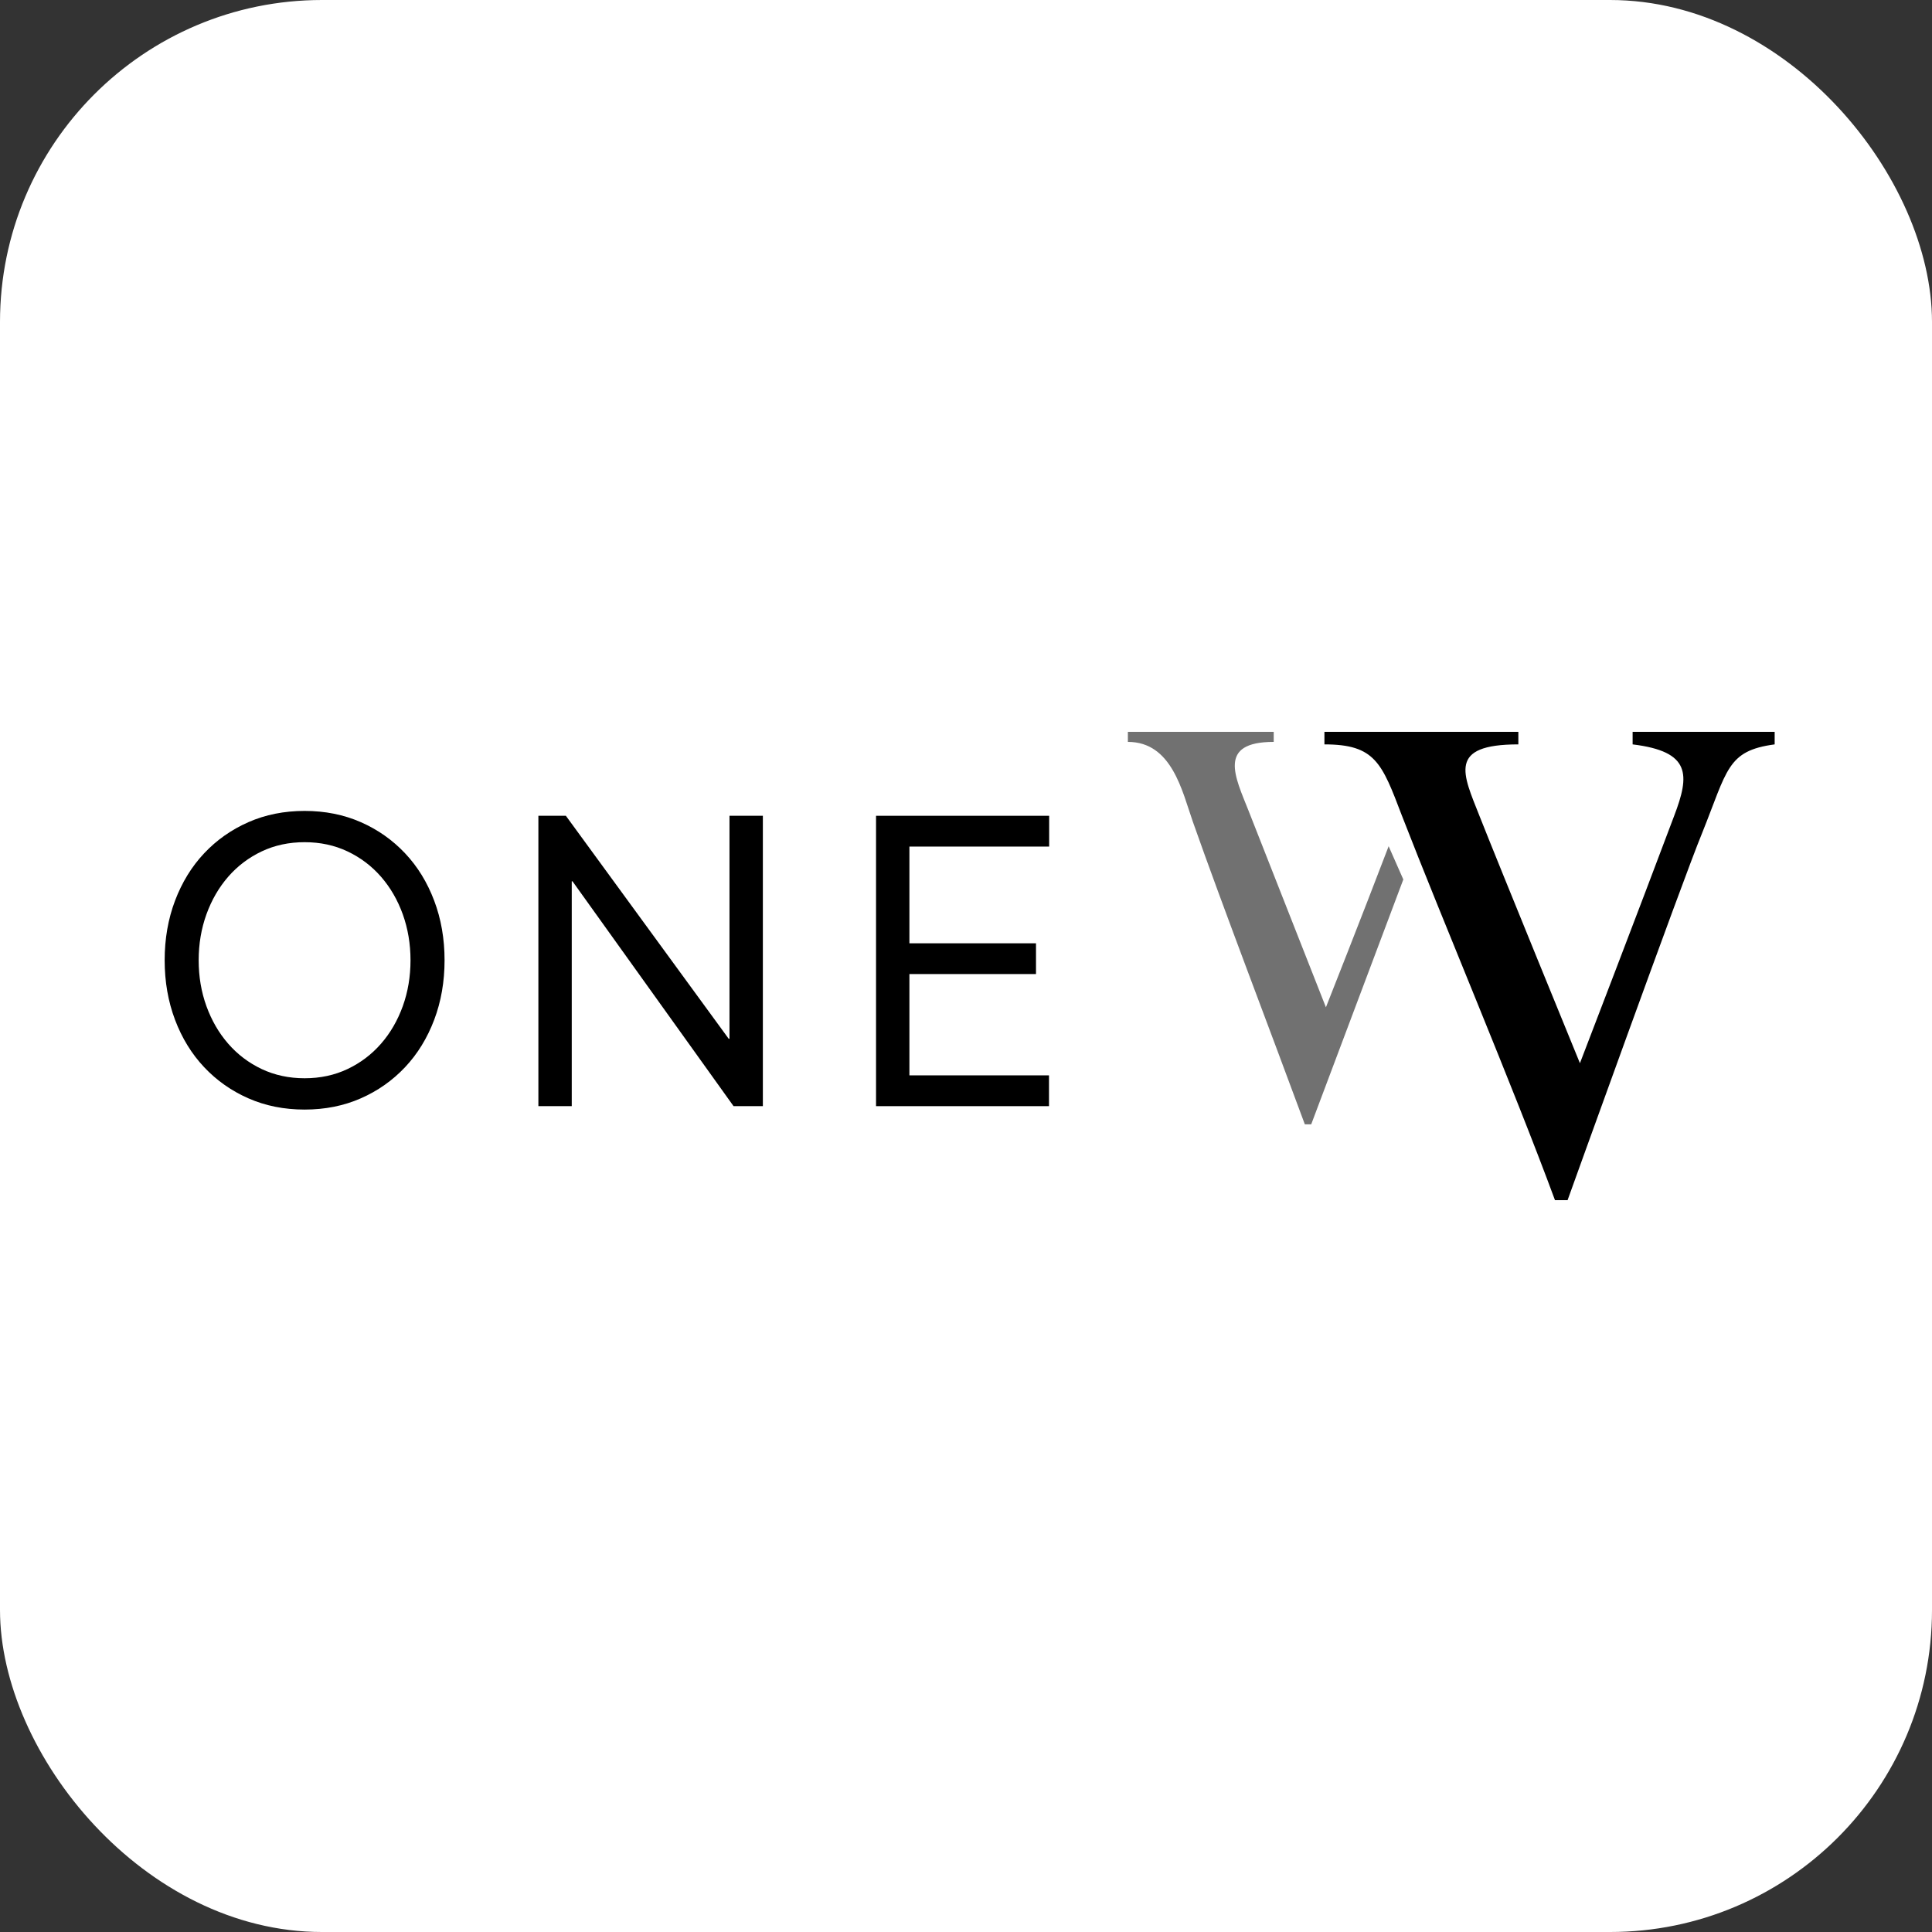
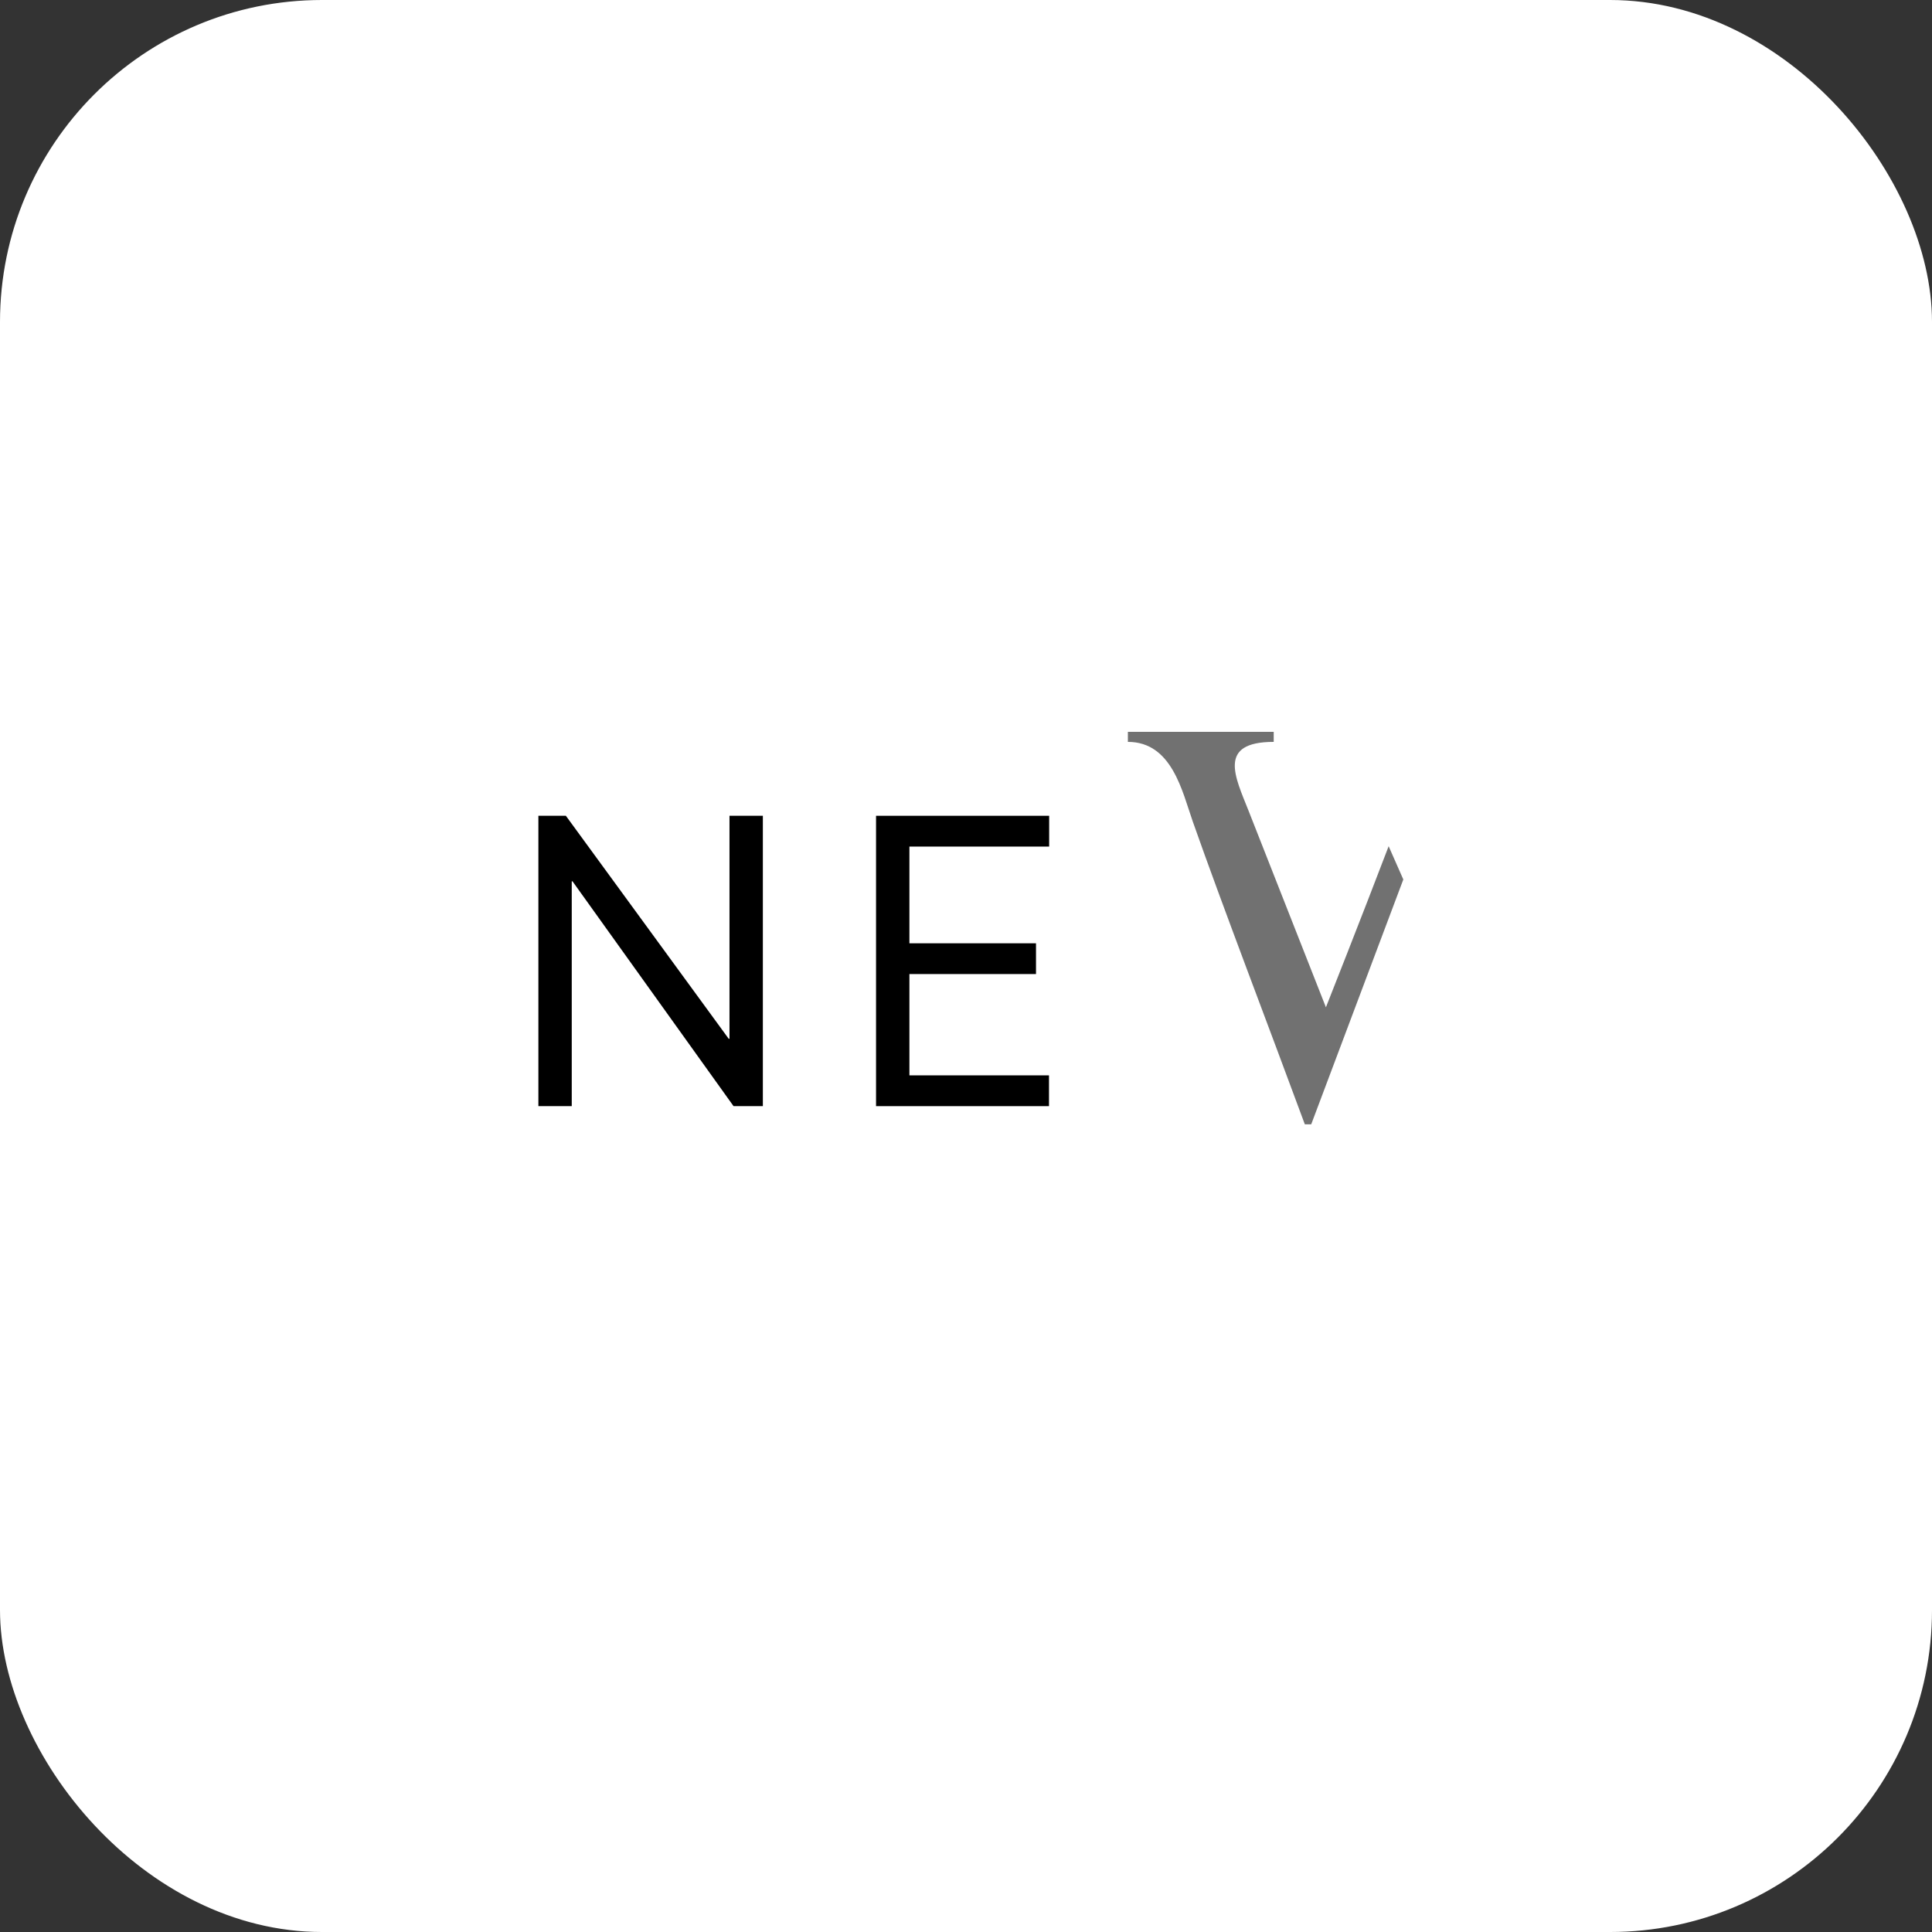
<svg xmlns="http://www.w3.org/2000/svg" version="1.1" width="48" height="48">
  <rect width="100%" height="100%" fill="#333333" stroke="none" />
  <svg width="48" height="48" viewBox="0 0 48 48" fill="none">
    <g clip-path="url(#clip0_2744_21982)">
      <rect width="48" height="48" rx="8" fill="white" />
      <g clip-path="url(#clip1_2744_21982)">
-         <path d="M44.091 18.494C42.904 18.653 42.921 19.127 42.283 20.711C41.804 21.873 38.946 29.818 38.946 29.818H38.633C37.588 26.984 35.838 22.865 34.828 20.259C34.332 18.957 34.166 18.494 32.905 18.494V18.182H37.723V18.494C35.958 18.494 36.346 19.228 36.757 20.271C37.256 21.535 39.253 26.415 39.253 26.415C39.253 26.415 40.762 22.488 41.594 20.27C41.984 19.249 42.014 18.671 40.562 18.494V18.182H44.091V18.494H44.091Z" fill="black" />
        <path d="M34.501 21.023C33.835 22.77 32.942 25.026 32.942 25.026C32.942 25.026 31.417 21.151 31.019 20.14C30.69 19.307 30.235 18.432 31.645 18.432V18.182H28.022V18.432C29.117 18.432 29.372 19.664 29.634 20.41C30.37 22.502 31.583 25.668 32.418 27.933H32.577C32.577 27.933 34.084 23.928 34.865 21.85L34.5 21.023L34.501 21.023Z" fill="#717171" />
-         <path d="M7.568 27.567C7.06 27.567 6.595 27.474 6.172 27.288C5.749 27.102 5.383 26.844 5.073 26.515C4.763 26.186 4.521 25.794 4.349 25.338C4.177 24.883 4.091 24.389 4.091 23.857C4.091 23.325 4.177 22.831 4.349 22.376C4.522 21.92 4.763 21.528 5.073 21.199C5.383 20.87 5.749 20.612 6.172 20.426C6.595 20.24 7.06 20.147 7.568 20.147C8.075 20.147 8.541 20.24 8.964 20.426C9.387 20.612 9.753 20.87 10.063 21.199C10.374 21.528 10.615 21.921 10.787 22.376C10.959 22.831 11.045 23.325 11.045 23.857C11.045 24.389 10.959 24.883 10.787 25.338C10.614 25.794 10.373 26.186 10.063 26.515C9.753 26.844 9.387 27.102 8.964 27.288C8.541 27.474 8.075 27.567 7.568 27.567ZM7.568 26.789C7.956 26.789 8.312 26.713 8.634 26.56C8.957 26.407 9.234 26.197 9.466 25.931C9.698 25.666 9.878 25.354 10.007 24.999C10.135 24.643 10.199 24.262 10.199 23.857C10.199 23.451 10.134 23.07 10.007 22.715C9.878 22.359 9.698 22.048 9.466 21.782C9.234 21.516 8.957 21.306 8.634 21.153C8.312 21 7.956 20.924 7.568 20.924C7.179 20.924 6.824 21 6.501 21.153C6.179 21.306 5.901 21.516 5.67 21.782C5.438 22.048 5.258 22.359 5.129 22.715C5.001 23.07 4.936 23.451 4.936 23.857C4.936 24.262 5 24.643 5.129 24.999C5.258 25.354 5.438 25.665 5.67 25.931C5.902 26.197 6.179 26.407 6.501 26.56C6.824 26.712 7.179 26.789 7.568 26.789Z" fill="black" />
        <path d="M13.376 20.268H14.059L18.105 25.809H18.124V20.268H18.953V27.482H18.225L14.224 21.896H14.205V27.482H13.376V20.268Z" fill="black" />
        <path d="M21.766 20.268H26.066V21.033H22.594V23.436H25.739V24.2H22.594V26.717H26.062V27.482H21.765V20.268H21.766Z" fill="black" />
      </g>
    </g>
    <defs>
      <clipPath id="SvgjsClipPath1003">
        <rect width="48" height="48" fill="white" />
      </clipPath>
      <clipPath id="SvgjsClipPath1002">
-         <rect width="40" height="11.636" fill="white" transform="translate(4.091 18.182)" />
-       </clipPath>
+         </clipPath>
    </defs>
  </svg>
  <style>@media (prefers-color-scheme: light) { :root { filter: none; } }
@media (prefers-color-scheme: dark) { :root { filter: none; } }
</style>
</svg>